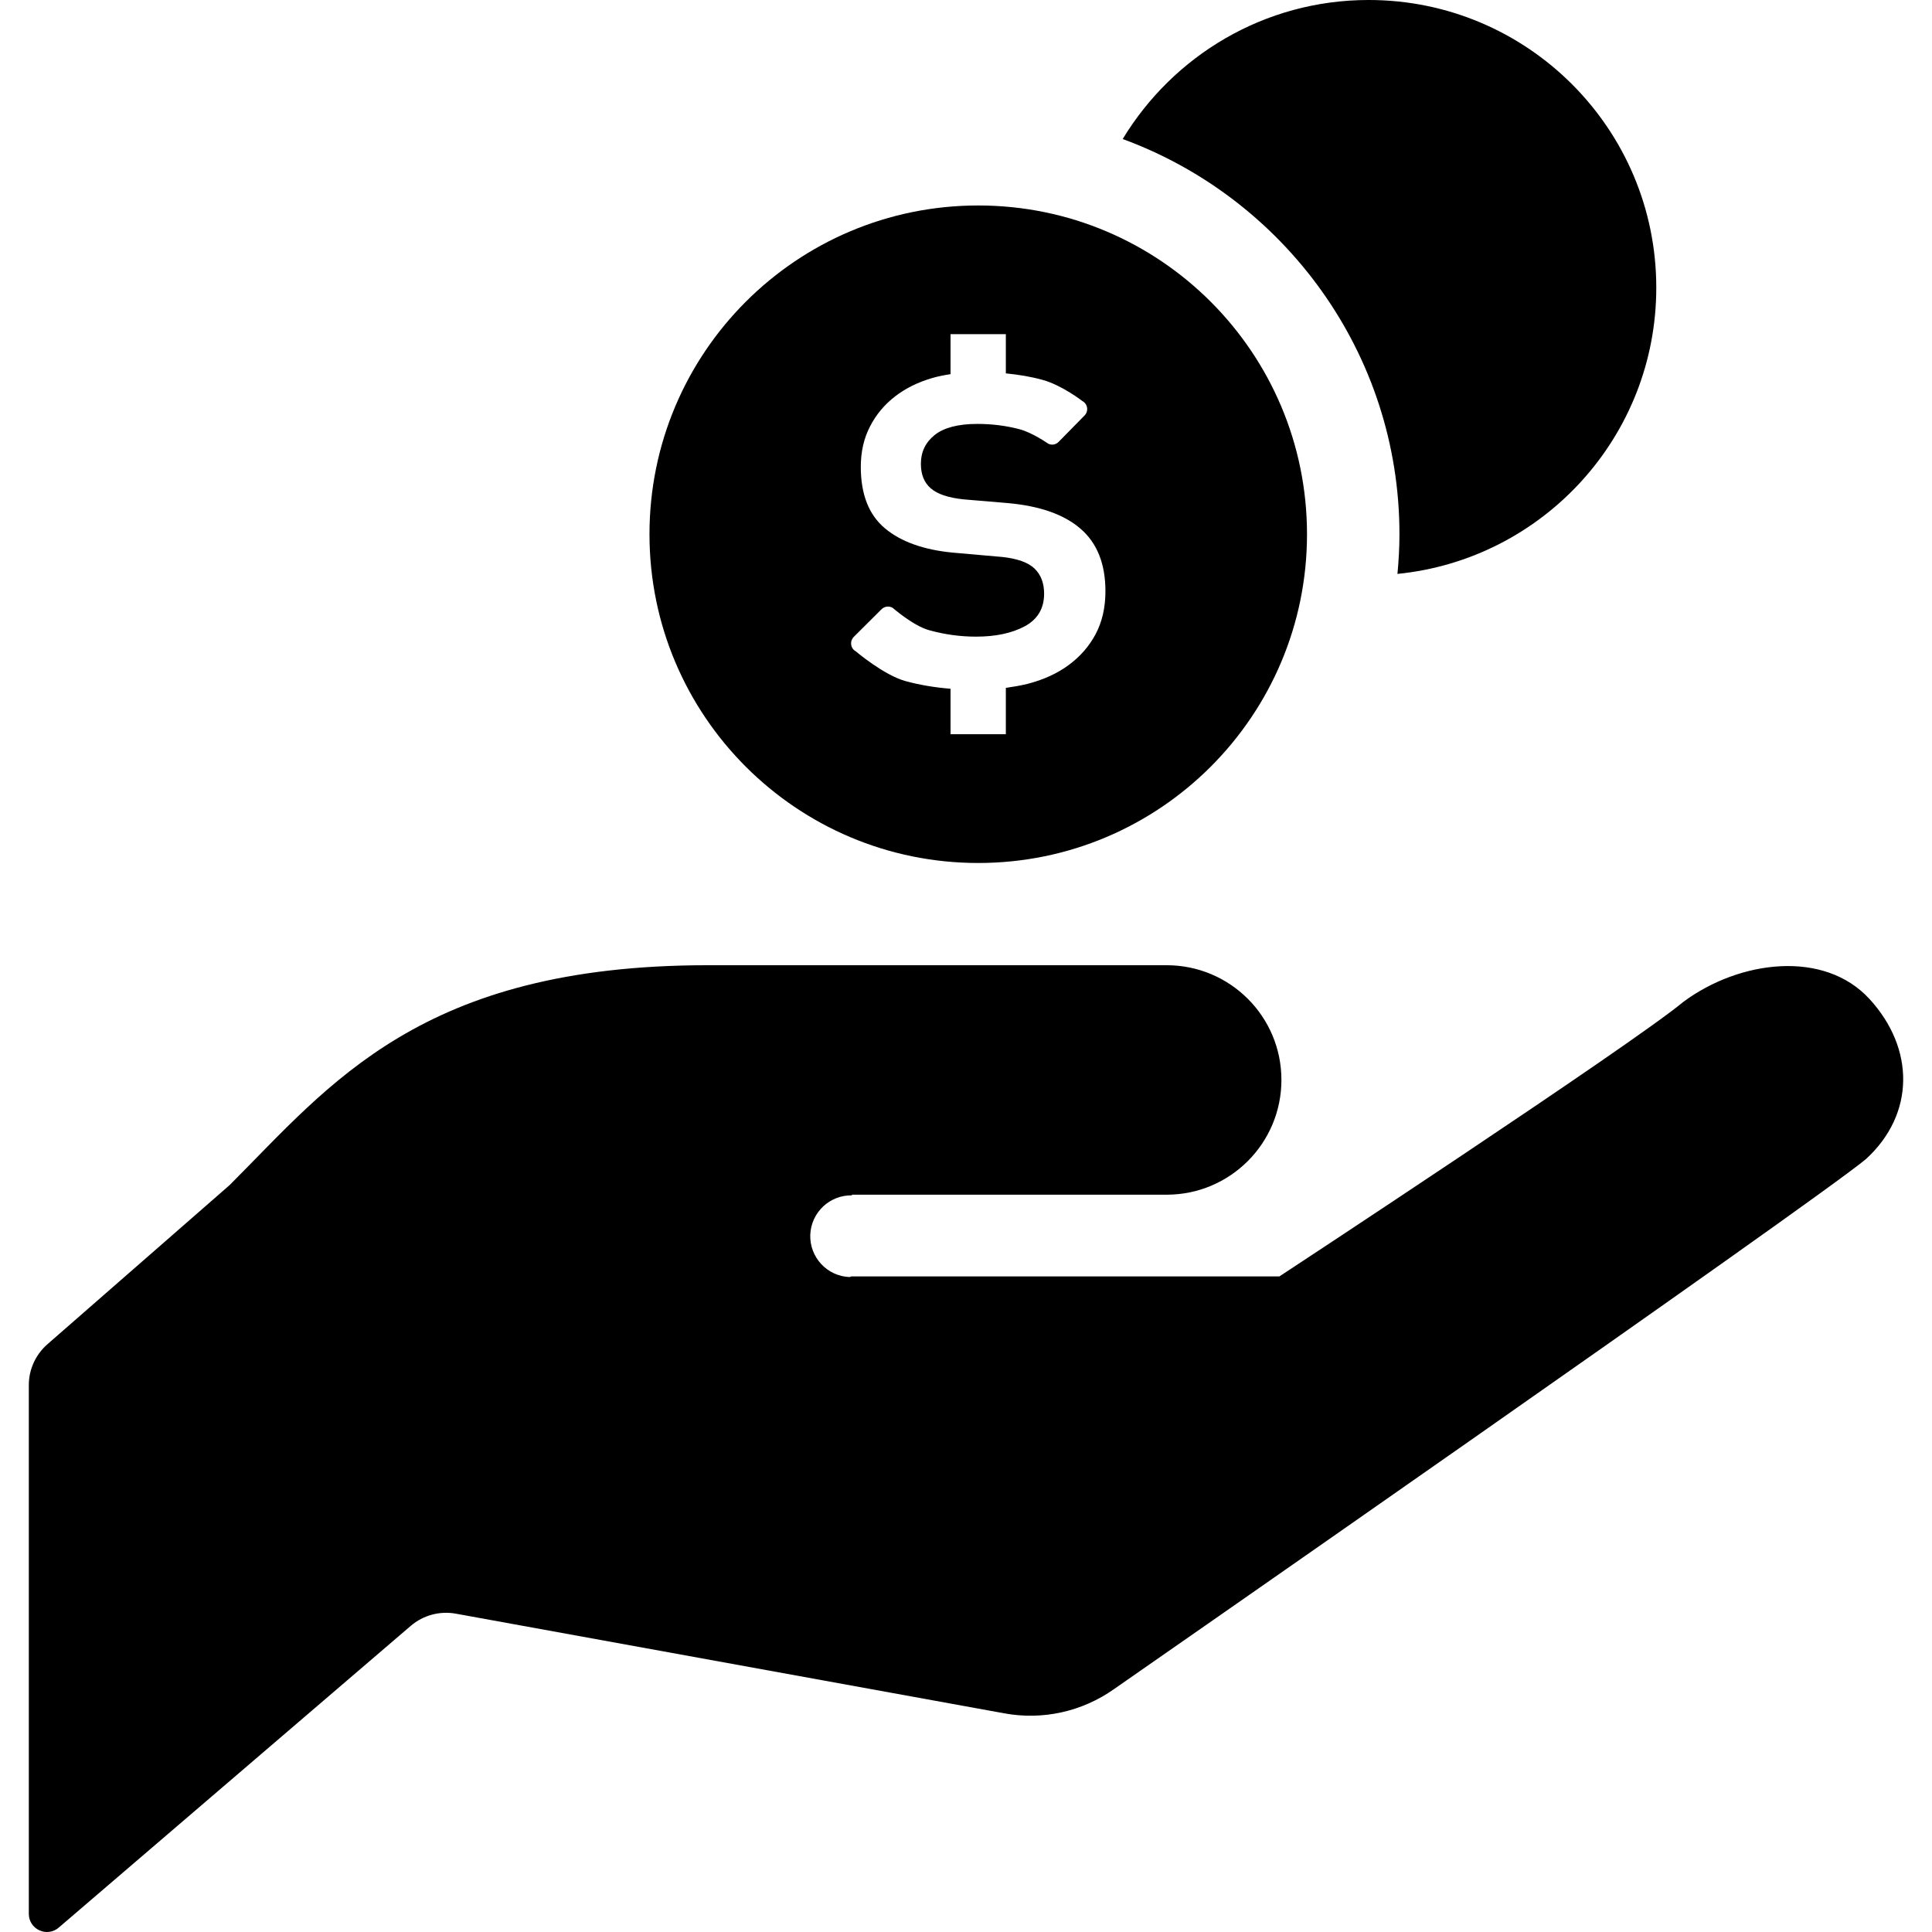
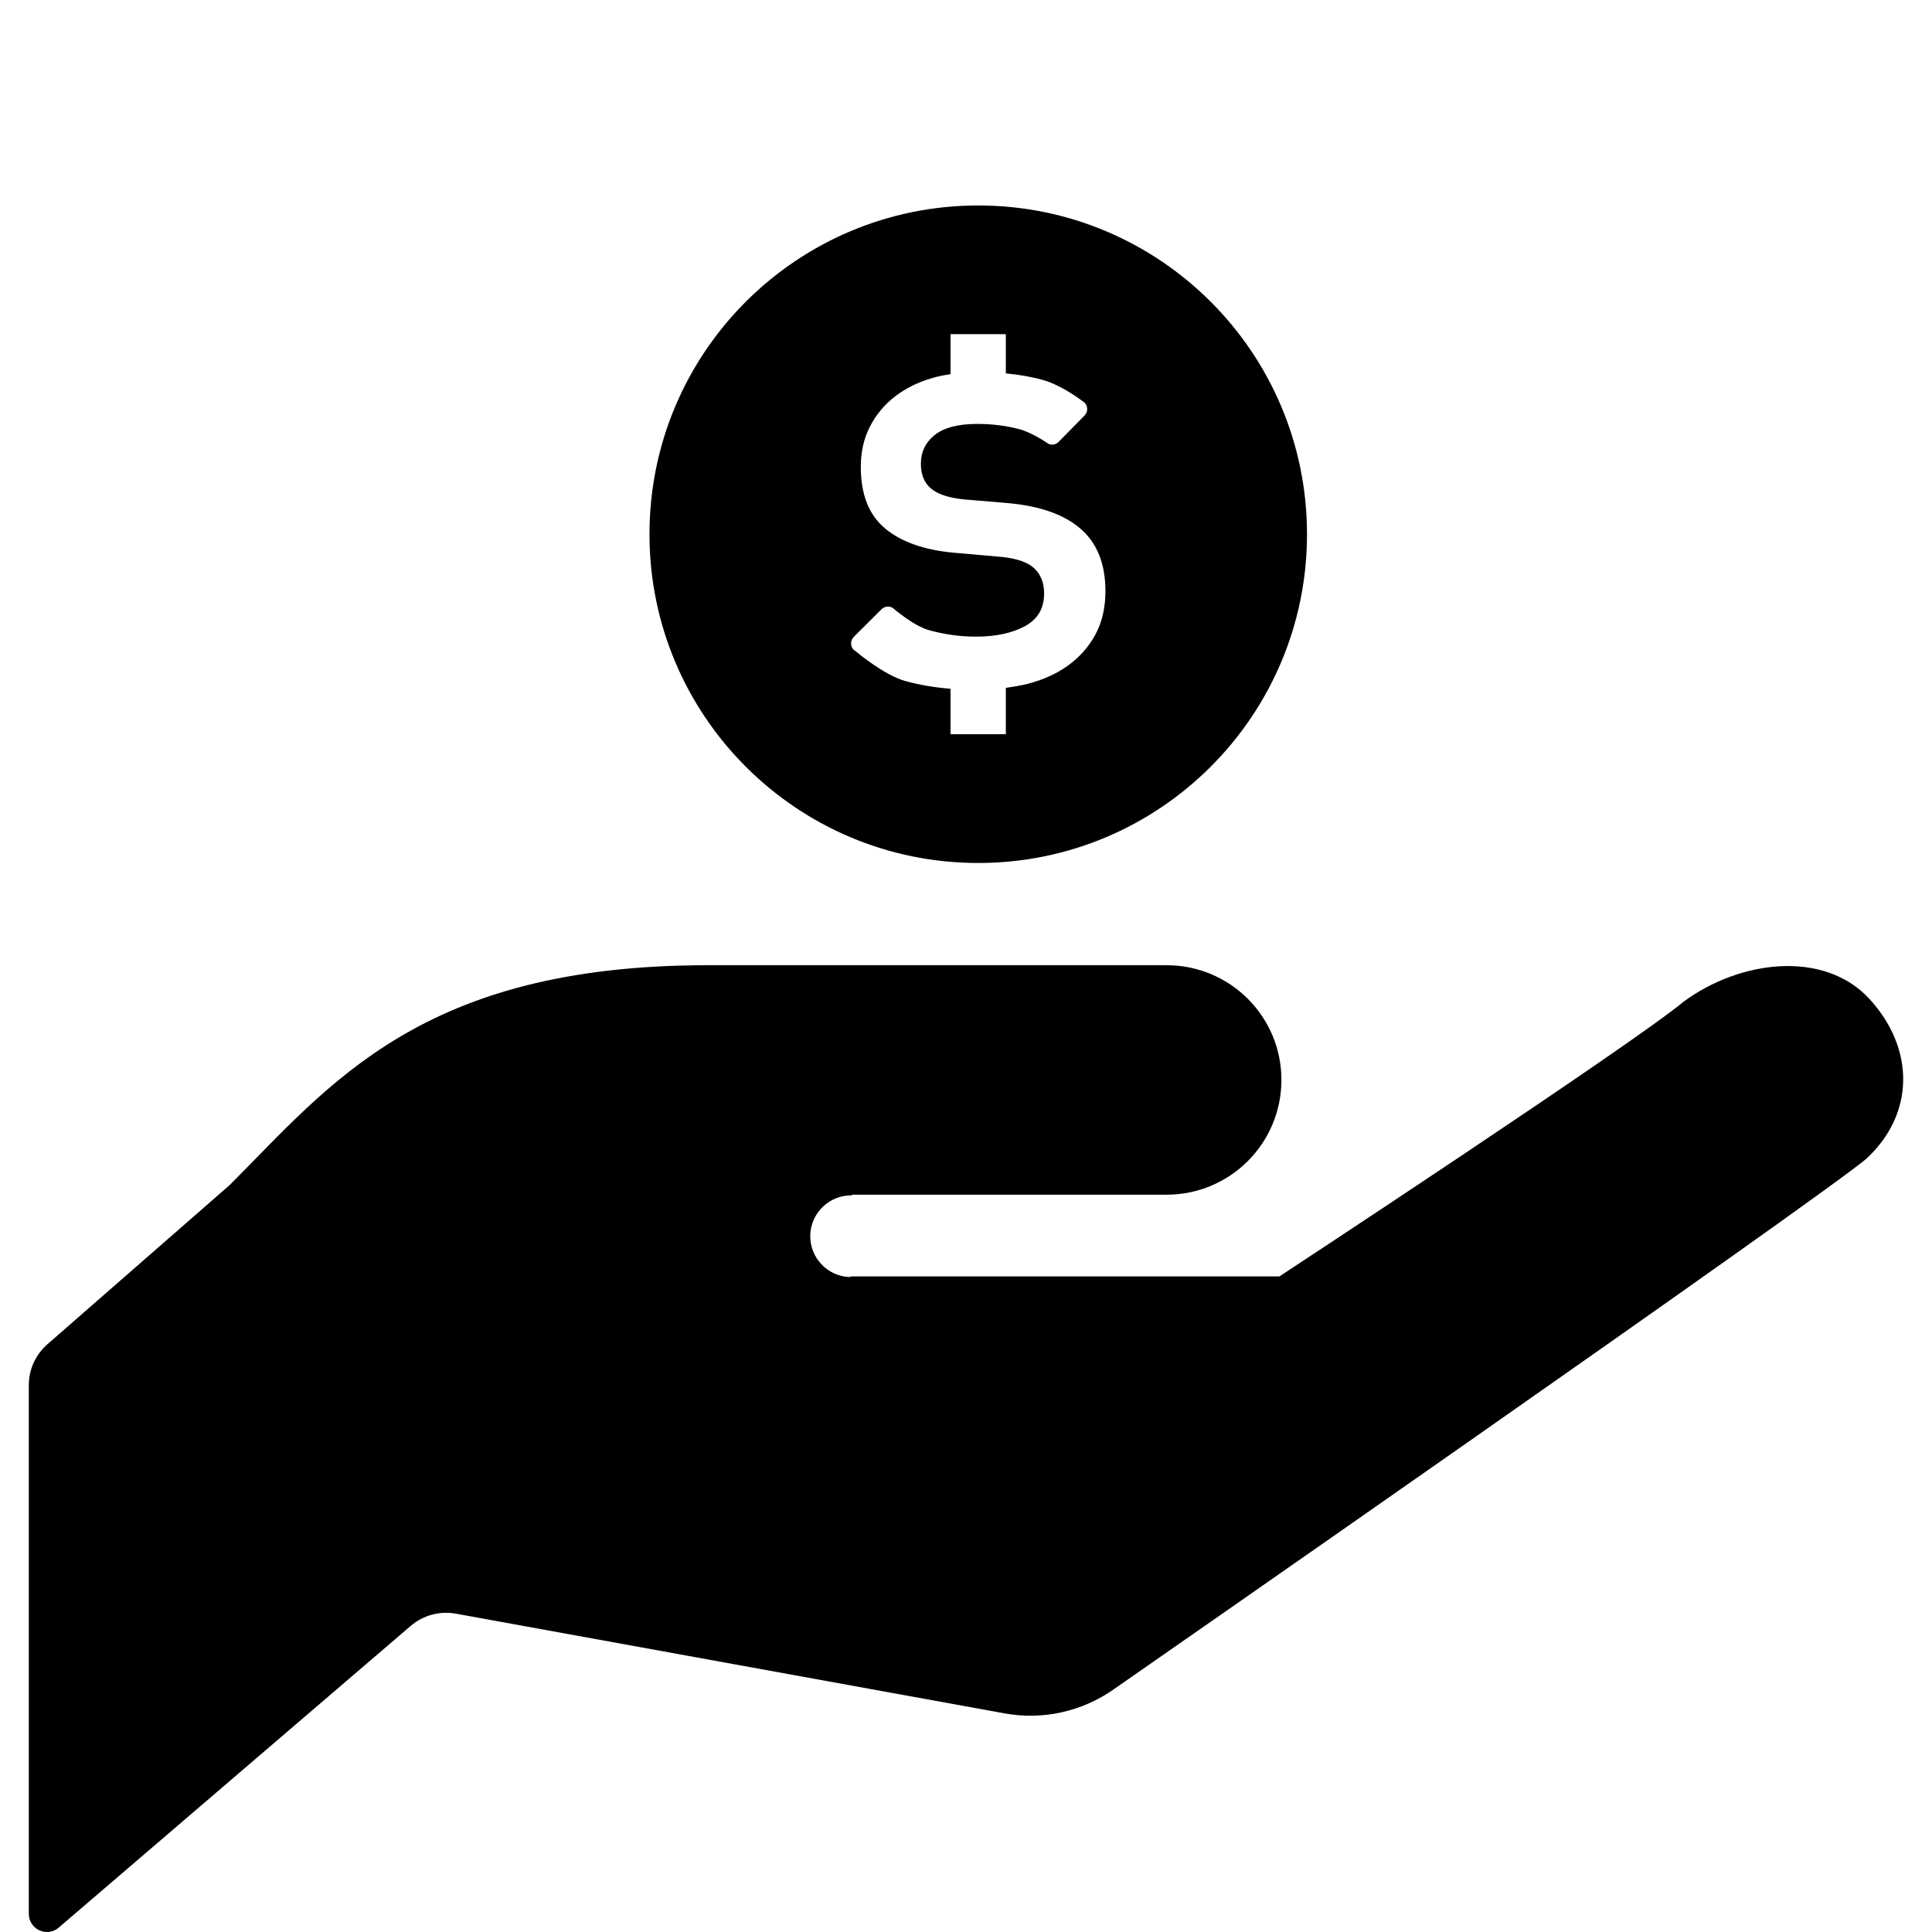
<svg xmlns="http://www.w3.org/2000/svg" version="1.1" id="_x32_" x="0px" y="0px" width="512px" height="512px" viewBox="0 0 512 512" style="width: 128px; height: 128px; opacity: 1;" xml:space="preserve">
  <style type="text/css">

	.st0{fill:#4B4B4B;}

</style>
  <g>
    <path class="st0" d="M259.245,54.451c-48.125,0-87.125,39-87.125,87.125c0,48.109,39,87.125,87.125,87.125   s87.125-39.016,87.125-87.125C346.37,93.451,307.37,54.451,259.245,54.451z M290.339,168.076c-1.734,3.25-4.125,5.953-7.156,8.188   c-3.016,2.219-6.641,3.875-10.875,4.969c-1.844,0.453-3.781,0.781-5.75,1.063v12.281h-14.656v-12.047   c-4.172-0.344-8.172-1-11.922-2.031c-5.75-1.563-13.25-7.938-13.25-7.938c-0.656-0.359-1.078-1.016-1.156-1.75   c-0.109-0.75,0.156-1.484,0.672-2.016l7.359-7.328c0.781-0.797,2.016-0.938,2.969-0.375c0,0,5.5,4.797,9.672,5.922   c4.156,1.156,8.297,1.703,12.406,1.703c5.219,0,9.516-0.922,12.938-2.75c3.406-1.859,5.109-4.719,5.109-8.641   c0-2.797-0.844-5.016-2.531-6.641c-1.656-1.609-4.516-2.641-8.531-3.078l-13.156-1.156c-7.781-0.75-13.797-2.922-18.016-6.484   c-4.234-3.578-6.344-8.984-6.344-16.25c0-4,0.813-7.578,2.453-10.719c1.609-3.141,3.828-5.781,6.641-7.953   c2.828-2.172,6.109-3.781,9.828-4.859c1.563-0.469,3.203-0.766,4.859-1.031V88.561h14.656v10.391   c3.422,0.328,6.688,0.875,9.734,1.719c5.141,1.406,10.547,5.609,10.547,5.609c0.672,0.359,1.141,1.016,1.25,1.781   c0.109,0.75-0.141,1.5-0.656,2.031l-6.906,7.031c-0.734,0.734-1.859,0.938-2.797,0.422c0,0-4.094-2.891-7.609-3.813   s-7.234-1.391-11.125-1.391c-5.094,0-8.859,1-11.297,2.938c-2.438,1.953-3.656,4.5-3.656,7.625c0,2.828,0.859,4.984,2.609,6.5   c1.734,1.516,4.641,2.516,8.766,2.938l11.516,0.969c8.578,0.75,15.047,3.016,19.422,6.813c4.406,3.797,6.594,9.328,6.594,16.578   C292.948,161.029,292.073,164.811,290.339,168.076z" style="fill: rgb(0, 0, 0);" />
    <path class="st0" d="M225.558,316.607c20.281,0,83.609,0,83.609,0c16.813,0,30.422-13.625,30.422-30.422   s-13.609-30.391-30.422-30.391c-15.203,0-45.594,0-121.609,0c-76.031,0-100.094,31.672-126.703,58.266l-48.281,42.172   c-3.125,2.734-4.938,6.672-4.938,10.828v140.156c0,1.875,1.094,3.563,2.797,4.344s3.703,0.516,5.125-0.719l93.313-79.984   c3.297-2.813,7.672-3.984,11.922-3.219l145.406,26.422c10.141,1.859,20.594-0.469,29.016-6.422   c0,0,185.594-129.047,199.281-140.469l0,0c13.078-11.984,12.922-29.375,0.938-42.422c-12-13.094-34.375-10.313-49.297,0.734   c-13.672,11.406-107.078,72.781-107.078,72.781h-113.5l-0.359,0.172c-5.984-0.203-10.656-5.203-10.469-11.188   c0.219-5.969,5.219-10.656,11.188-10.453L225.558,316.607z" style="fill: rgb(0, 0, 0);" />
-     <path class="st0" d="M362.698-0.002c-27.672,0-51.813,14.797-65.172,36.844c42.719,15.672,73.344,56.641,73.344,104.734   c0,3.547-0.203,7.047-0.531,10.516c38.516-3.844,68.594-36.328,68.594-75.859C438.933,34.139,404.808-0.002,362.698-0.002z" style="fill: rgb(0, 0, 0);" />
  </g>
</svg>